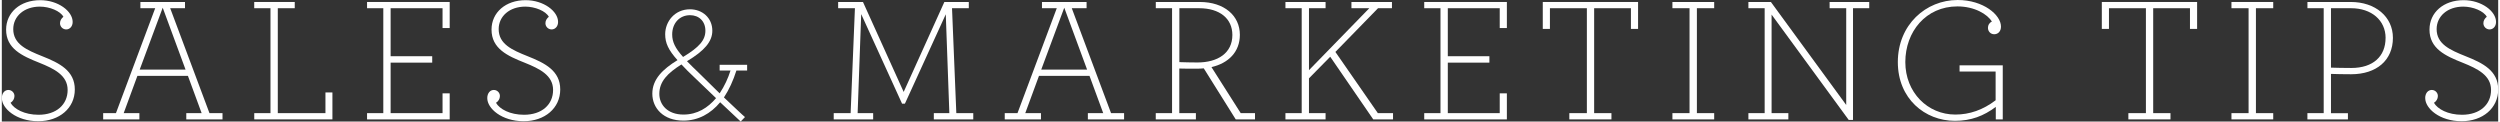
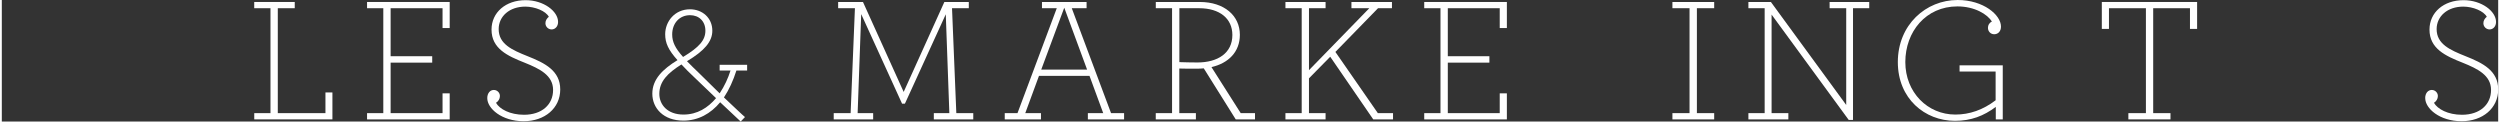
<svg xmlns="http://www.w3.org/2000/svg" id="Layer_165b818a32d574" viewBox="0 0 720.19 35.06" aria-hidden="true" width="720px" height="35px">
  <rect x="0" y="0" width="720.19" height="35.06" fill="#333333" stroke="none" />
  <defs>
    <linearGradient class="cerosgradient" data-cerosgradient="true" id="CerosGradient_idff2196574" gradientUnits="userSpaceOnUse" x1="50%" y1="100%" x2="50%" y2="0%">
      <stop offset="0%" stop-color="#d1d1d1" />
      <stop offset="100%" stop-color="#d1d1d1" />
    </linearGradient>
    <linearGradient />
    <style>.cls-1-65b818a32d574{fill:#fff;stroke-width:0px;}</style>
  </defs>
-   <path class="cls-1-65b818a32d574" d="m0,28.32c0-1.44.82-2.37,1.9-2.37.93,0,1.75.77,1.75,1.75,0,.82-.46,1.54-1.13,1.96,1.03,1.8,4.02,3.45,8.08,3.45,5.15,0,8.39-2.93,8.39-7.16s-3.91-6.13-8.13-7.83C5.77,16.11,1.24,14,1.24,8.55,1.24,3.6,5.3.05,11.07.05c5.2,0,9.37,3.19,9.37,6.28,0,1.34-.88,2.16-1.85,2.16s-1.8-.77-1.8-1.8c0-.77.41-1.39.98-1.85-.88-1.65-3.96-2.93-6.8-2.93-4.53,0-7.67,2.78-7.67,6.49,0,4.32,3.86,6.02,8.39,7.83,4.94,1.96,9.37,4.17,9.37,9.58s-4.48,9.16-10.55,9.16c-6.38,0-10.5-3.71-10.5-6.64Z" />
-   <path class="cls-1-65b818a32d574" d="m29.22,32.64h3.71L44.25,2.37h-4.27V.57h12.87v1.8h-4.27l11.33,30.27h3.76v1.8h-10.45v-1.8h4.43l-3.96-10.76h-14.57l-3.96,10.76h4.53v1.8h-10.45v-1.8Zm23.79-12.56l-6.59-17.86-6.64,17.86h13.23Z" />
  <path class="cls-1-65b818a32d574" d="m72.82,32.64h4.69V2.37h-4.69V.57h11.69v1.8h-4.89v30.27h13.75v-5.97h2.01v7.77h-22.55v-1.8Z" />
  <path class="cls-1-65b818a32d574" d="m105.37,32.64h4.69V2.37h-4.69V.57h23.84v7.52h-2.06V2.37h-14.98v13.85h12v1.85h-12v14.57h14.98v-5.71h2.06v7.52h-23.84v-1.8Z" />
  <path class="cls-1-65b818a32d574" d="m140.05,28.32c0-1.44.82-2.37,1.9-2.37.93,0,1.75.77,1.75,1.75,0,.82-.46,1.54-1.13,1.96,1.03,1.8,4.02,3.45,8.08,3.45,5.15,0,8.39-2.93,8.39-7.16s-3.91-6.13-8.13-7.83c-5.1-2.01-9.63-4.12-9.63-9.58,0-4.94,4.07-8.49,9.83-8.49,5.2,0,9.37,3.19,9.37,6.28,0,1.34-.88,2.16-1.85,2.16s-1.8-.77-1.8-1.8c0-.77.41-1.39.98-1.85-.88-1.65-3.96-2.93-6.8-2.93-4.53,0-7.67,2.78-7.67,6.49,0,4.32,3.86,6.02,8.39,7.83,4.94,1.96,9.37,4.17,9.37,9.58s-4.48,9.16-10.55,9.16c-6.38,0-10.5-3.71-10.5-6.64Z" />
  <path class="cls-1-65b818a32d574" d="m211.93,20.34c-.93,2.93-2.11,5.51-3.6,7.77,1.75,1.65,5.71,5.41,6.07,5.66l-1.24,1.29-5.92-5.56c-2.73,3.29-6.33,5.3-10.61,5.3-5.77,0-8.96-3.6-8.96-7.77s2.99-7.05,7.26-9.68c-2.63-2.93-3.55-4.94-3.55-7.46,0-3.71,2.78-7.21,7.16-7.21,3.55,0,6.44,2.47,6.44,6.18,0,3.14-2.27,5.77-7.31,8.8.98,1.03,2.16,2.16,3.5,3.45,0,0,4.07,4.02,5.92,5.82,1.39-2.06,2.47-4.43,3.14-6.59h-3.14v-1.65h7.93v1.65h-3.09Zm-5.87,7.98c-1.85-1.8-6.13-5.87-6.13-5.87-1.54-1.44-2.78-2.68-3.86-3.86-4.02,2.52-6.38,4.94-6.38,8.49,0,3.14,2.37,5.97,6.95,5.97,4.02,0,7.05-1.96,9.42-4.74Zm-9.52-11.89c4.68-2.83,6.44-4.84,6.44-7.57s-1.85-4.48-4.43-4.48c-3.04,0-5.15,2.32-5.15,5.56,0,2.11.82,3.91,3.14,6.49Z" />
  <path class="cls-1-65b818a32d574" d="m239.99,32.64h4.89l1.24-30.27h-4.84V.57h7.16l11.74,25.95,11.74-25.95h7.05v1.8h-4.84l1.24,30.27h4.89v1.8h-11.38v-1.8h4.48l-1.03-28.52-11.79,25.79h-.82l-11.79-25.84-1.03,28.57h4.48v1.8h-11.38v-1.8Z" />
  <path class="cls-1-65b818a32d574" d="m289.31,32.64h3.71l11.33-30.27h-4.27V.57h12.87v1.8h-4.27l11.33,30.27h3.76v1.8h-10.45v-1.8h4.43l-3.96-10.76h-14.57l-3.96,10.76h4.53v1.8h-10.45v-1.8Zm23.79-12.56l-6.59-17.86-6.64,17.86h13.23Z" />
  <path class="cls-1-65b818a32d574" d="m332.92,32.64h4.69V2.37h-4.69V.57h12.67c7.1,0,11.58,3.96,11.58,9.47,0,4.94-3.29,8.19-8.19,9.32l8.44,13.28h4.12v1.8h-5.56l-9.22-14.72c-.57.05-1.29.1-1.96.1-1.85,0-3.71,0-5.1-.05v12.87h4.79v1.8h-11.58v-1.8Zm22.09-22.55c0-4.74-3.66-7.72-9.58-7.72h-5.71v15.55c1.54.05,3.4.1,5.2.1,5.92,0,10.09-2.73,10.09-7.93Z" />
  <path class="cls-1-65b818a32d574" d="m370.32,32.64h4.69V2.37h-4.69V.57h11.58v1.8h-4.79v17.87l17.4-17.87h-5.15V.57h11.69v1.8h-4.02l-12.3,12.61,12.25,17.66h4.38v1.8h-5.71l-12.41-18.07-6.13,6.23v10.04h4.79v1.8h-11.58v-1.8Z" />
  <path class="cls-1-65b818a32d574" d="m410.36,32.64h4.69V2.37h-4.69V.57h23.84v7.52h-2.06V2.37h-14.98v13.85h12v1.85h-12v14.57h14.98v-5.71h2.06v7.52h-23.84v-1.8Z" />
-   <path class="cls-1-65b818a32d574" d="m452.23,32.64h5.05V2.37h-10.66v5.97h-2.06V.57h27.49v7.77h-2.06V2.37h-10.61v30.27h4.99v1.8h-12.15v-1.8Z" />
  <path class="cls-1-65b818a32d574" d="m481.96,32.64h4.94V2.37h-4.94V.57h12.05v1.8h-4.99v30.27h4.99v1.8h-12.05v-1.8Z" />
  <path class="cls-1-65b818a32d574" d="m510.57,4.22v28.42h4.84v1.8h-11.53v-1.8h4.69V2.37h-4.69V.57h6.49l21.73,29.71V2.37h-4.79V.57h11.43v1.8h-4.68v32.23h-1.24l-22.24-30.38Z" />
  <path class="cls-1-65b818a32d574" d="m546.99,17.92c0-10.81,8.13-17.92,17.25-17.92,7.46,0,12.51,4.32,12.51,7.67,0,1.34-.82,2.21-1.96,2.21-1.03,0-1.8-.82-1.8-1.85,0-.77.36-1.44,1.13-1.8-1.24-2.11-4.99-4.38-9.94-4.38-9.11,0-15.03,7.31-15.03,16.06s6.43,15.14,14.42,15.14c4.12,0,7.98-1.34,11.63-4.12v-8.29h-10.4v-1.8h12.46v15.6h-2.01v-3.6c-3.5,2.62-7.16,4.02-11.79,4.02-8.65,0-16.47-6.38-16.47-16.94Z" />
  <path class="cls-1-65b818a32d574" d="m613.51,32.64h5.05V2.37h-10.66v5.97h-2.06V.57h27.49v7.77h-2.06V2.37h-10.61v30.27h4.99v1.8h-12.15v-1.8Z" />
-   <path class="cls-1-65b818a32d574" d="m643.24,32.64h4.94V2.37h-4.94V.57h12.05v1.8h-4.99v30.27h4.99v1.8h-12.05v-1.8Z" />
-   <path class="cls-1-65b818a32d574" d="m665.16,32.64h4.69V2.37h-4.69V.57h12.51c7.05,0,12.15,4.22,12.15,10.35,0,6.44-4.69,10.5-12.05,10.5-2.01,0-4.63-.05-5.82-.1v11.33h4.89v1.8h-11.69v-1.8Zm22.55-21.67c0-5.15-4.12-8.6-9.94-8.6h-5.82v17.14c1.29.05,3.81.1,5.87.1,6.33,0,9.88-3.4,9.88-8.65Z" />
  <path class="cls-1-65b818a32d574" d="m699.13,28.32c0-1.44.82-2.37,1.91-2.37.93,0,1.75.77,1.75,1.75,0,.82-.46,1.54-1.13,1.96,1.03,1.8,4.02,3.45,8.08,3.45,5.15,0,8.39-2.93,8.39-7.16s-3.91-6.13-8.13-7.83c-5.1-2.01-9.63-4.12-9.63-9.58,0-4.94,4.07-8.49,9.83-8.49,5.2,0,9.37,3.19,9.37,6.28,0,1.34-.88,2.16-1.85,2.16s-1.8-.77-1.8-1.8c0-.77.41-1.39.98-1.85-.88-1.65-3.96-2.93-6.8-2.93-4.53,0-7.67,2.78-7.67,6.49,0,4.32,3.86,6.02,8.39,7.83,4.94,1.96,9.37,4.17,9.37,9.58s-4.48,9.16-10.55,9.16c-6.38,0-10.5-3.71-10.5-6.64Z" />
</svg>